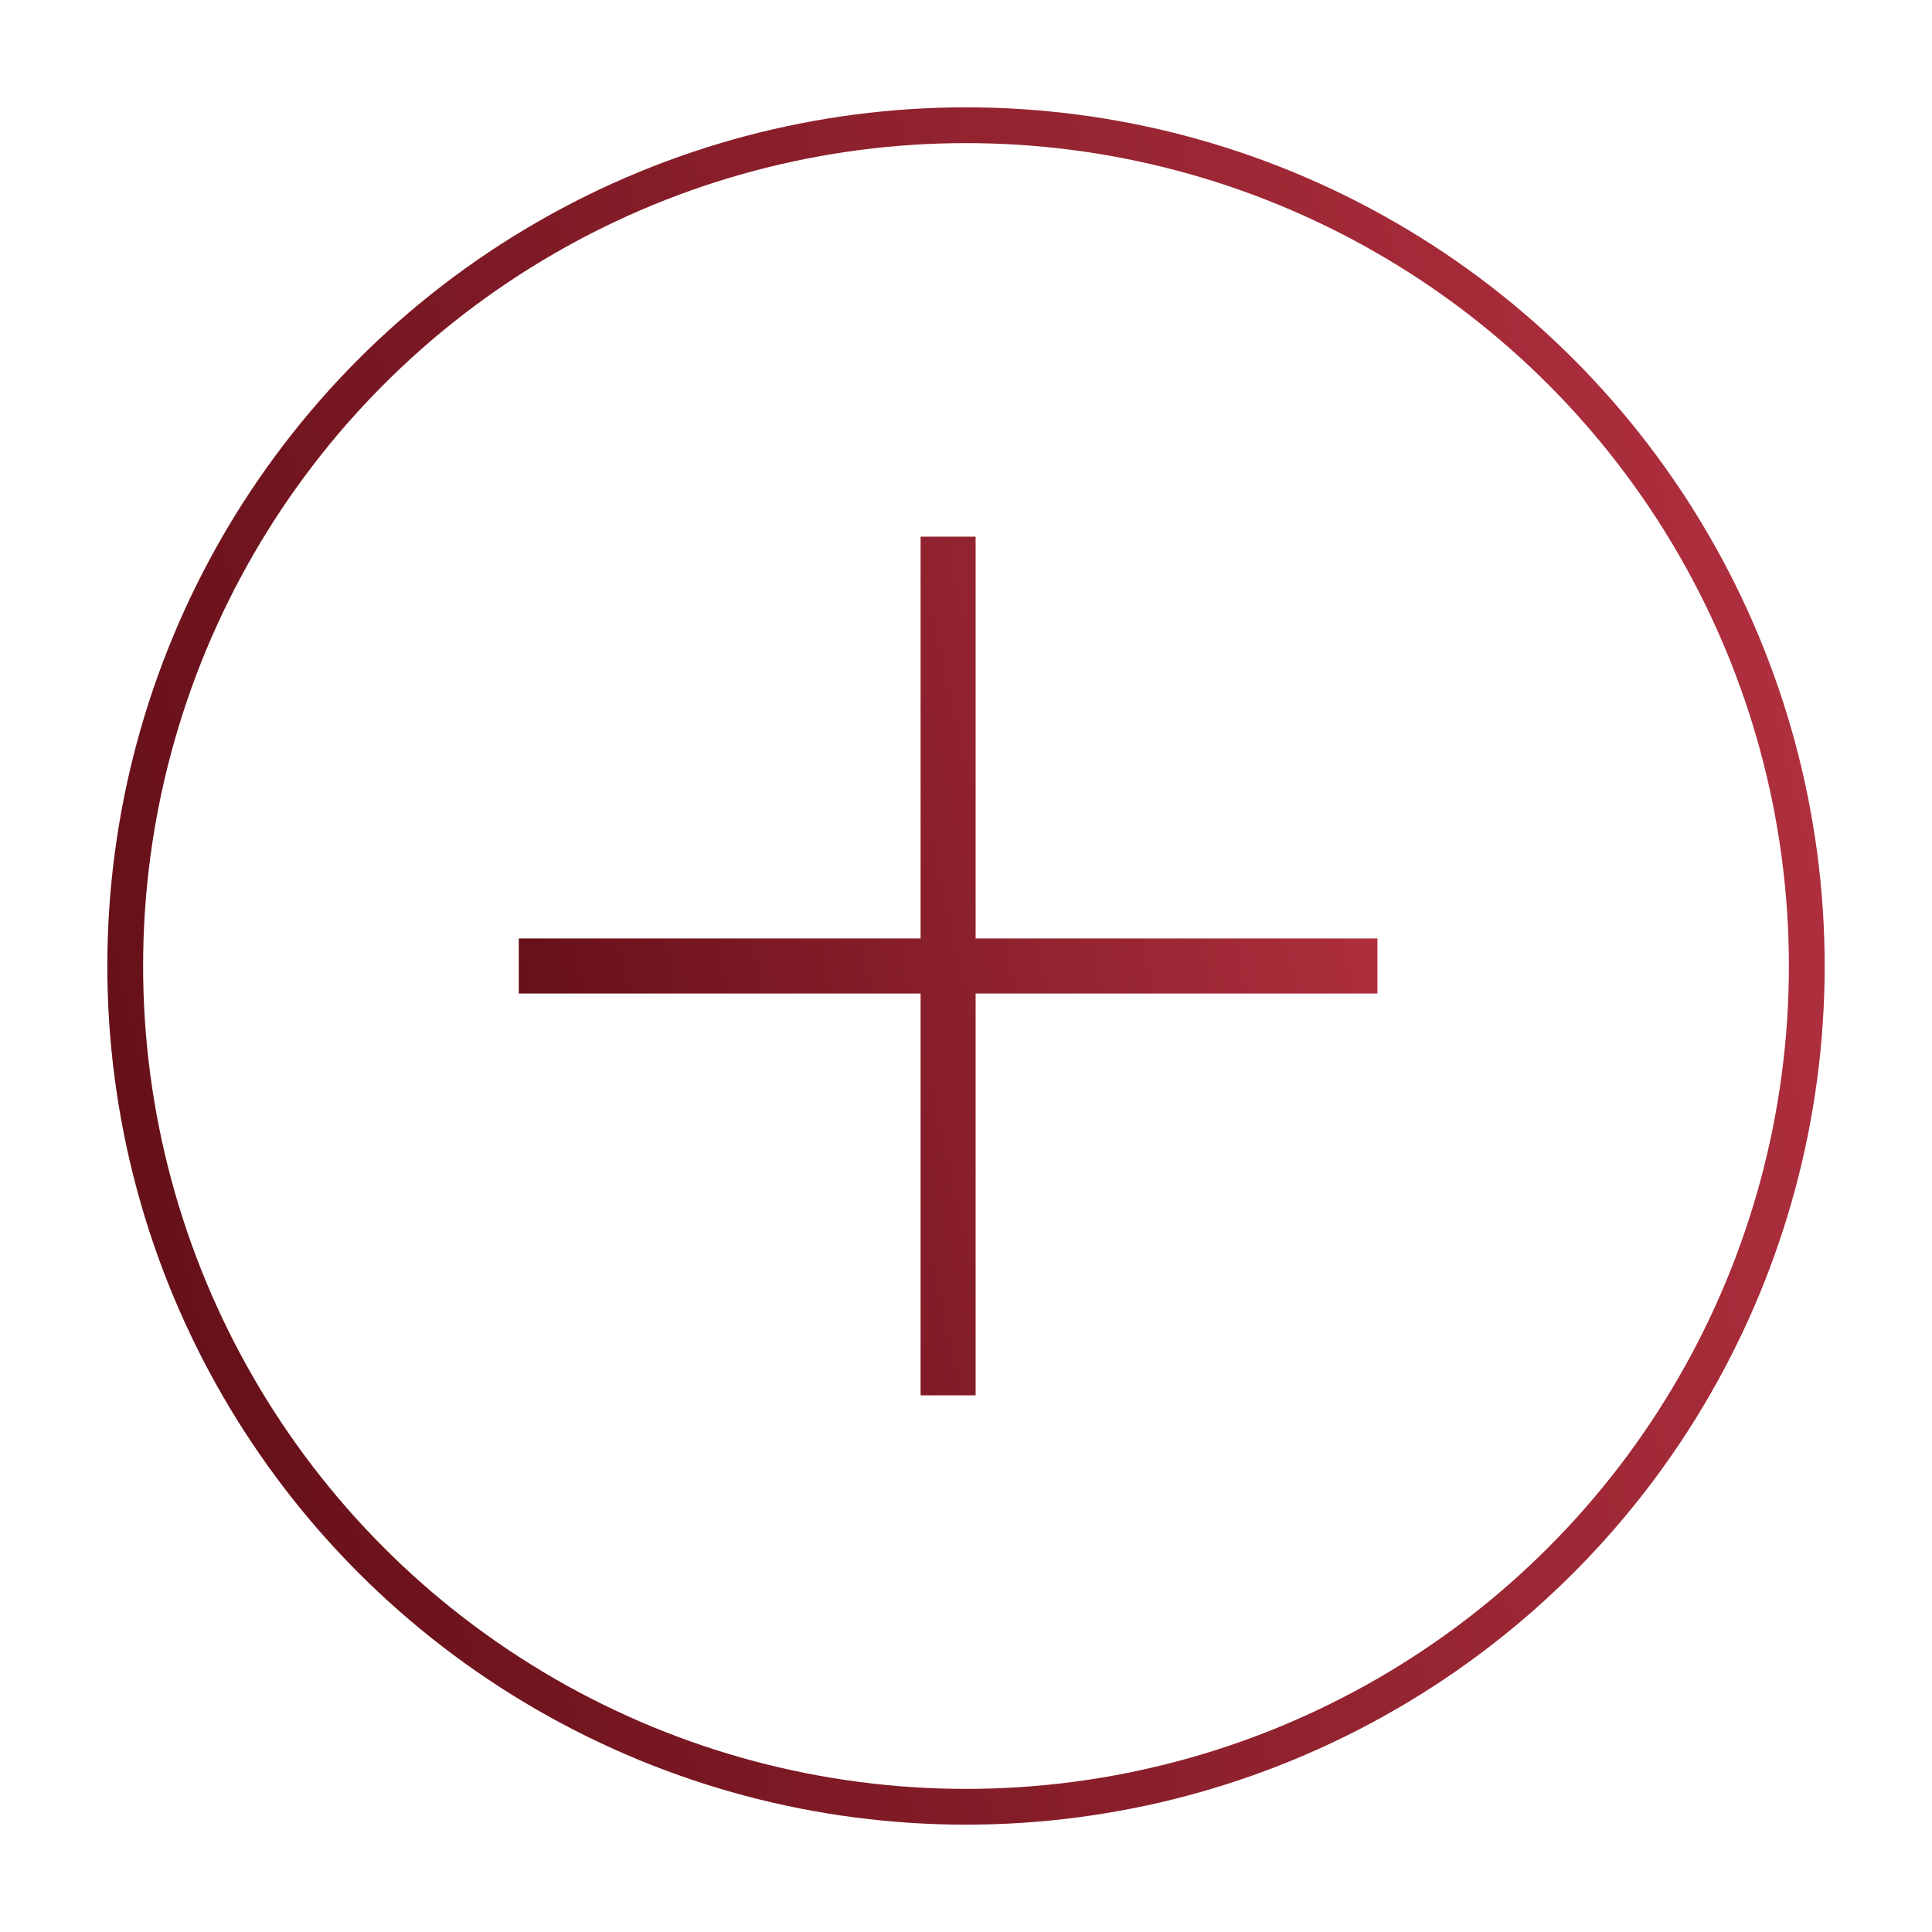
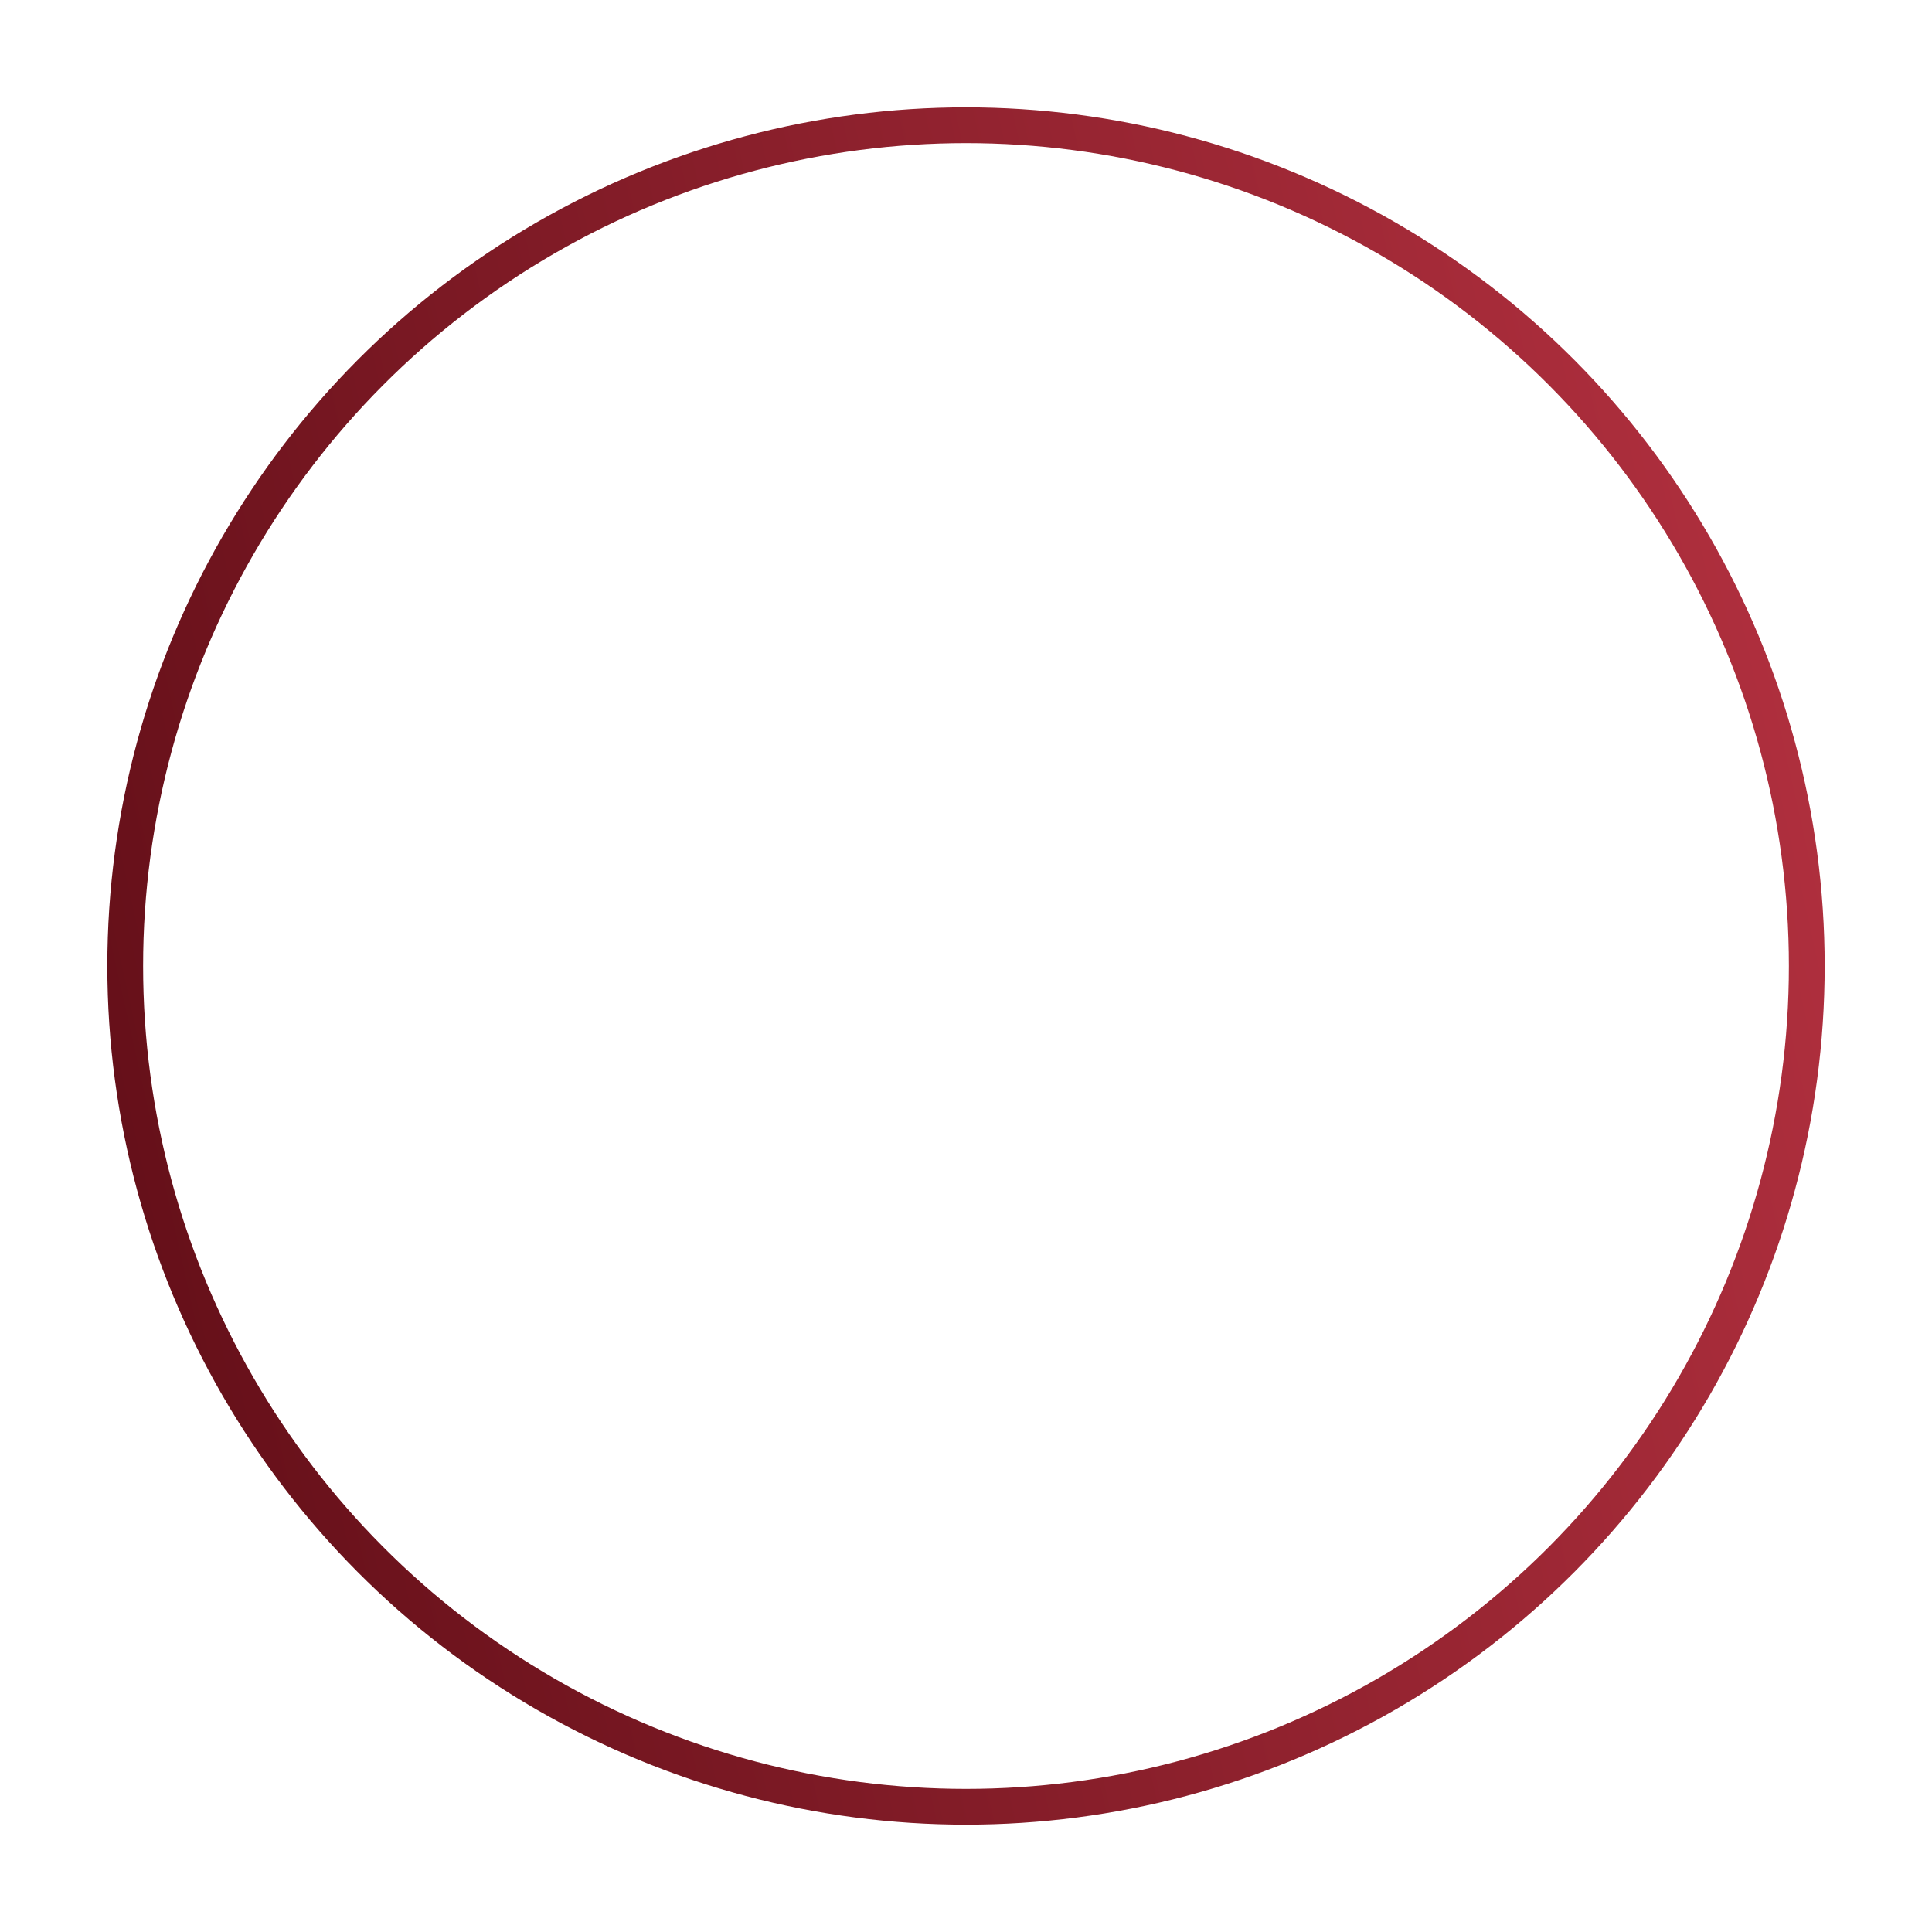
<svg xmlns="http://www.w3.org/2000/svg" width="54" height="54" viewBox="0 0 54 54" fill="none">
  <circle cx="27" cy="27" r="23.5" stroke="url(#paint0_linear_1_453)" />
  <mask id="mask0_1_453" style="mask-type:alpha" maskUnits="userSpaceOnUse" x="2" y="3" width="49" height="48">
    <rect x="2.5" y="3" width="48" height="48" fill="#D9D9D9" />
  </mask>
  <g mask="url(#mask0_1_453)">
-     <path d="M25.731 27.769H14.5V26.231H25.731V15H27.269V26.231H38.5V27.769H27.269V39H25.731V27.769Z" fill="url(#paint1_linear_1_453)" />
-   </g>
+     </g>
  <defs>
    <linearGradient id="paint0_linear_1_453" x1="3" y1="51" x2="57.867" y2="38.743" gradientUnits="userSpaceOnUse">
      <stop stop-color="#5F0D16" />
      <stop offset="1" stop-color="#B43140" />
    </linearGradient>
    <linearGradient id="paint1_linear_1_453" x1="14.5" y1="39" x2="41.933" y2="32.872" gradientUnits="userSpaceOnUse">
      <stop stop-color="#5F0D16" />
      <stop offset="1" stop-color="#B43140" />
    </linearGradient>
  </defs>
</svg>